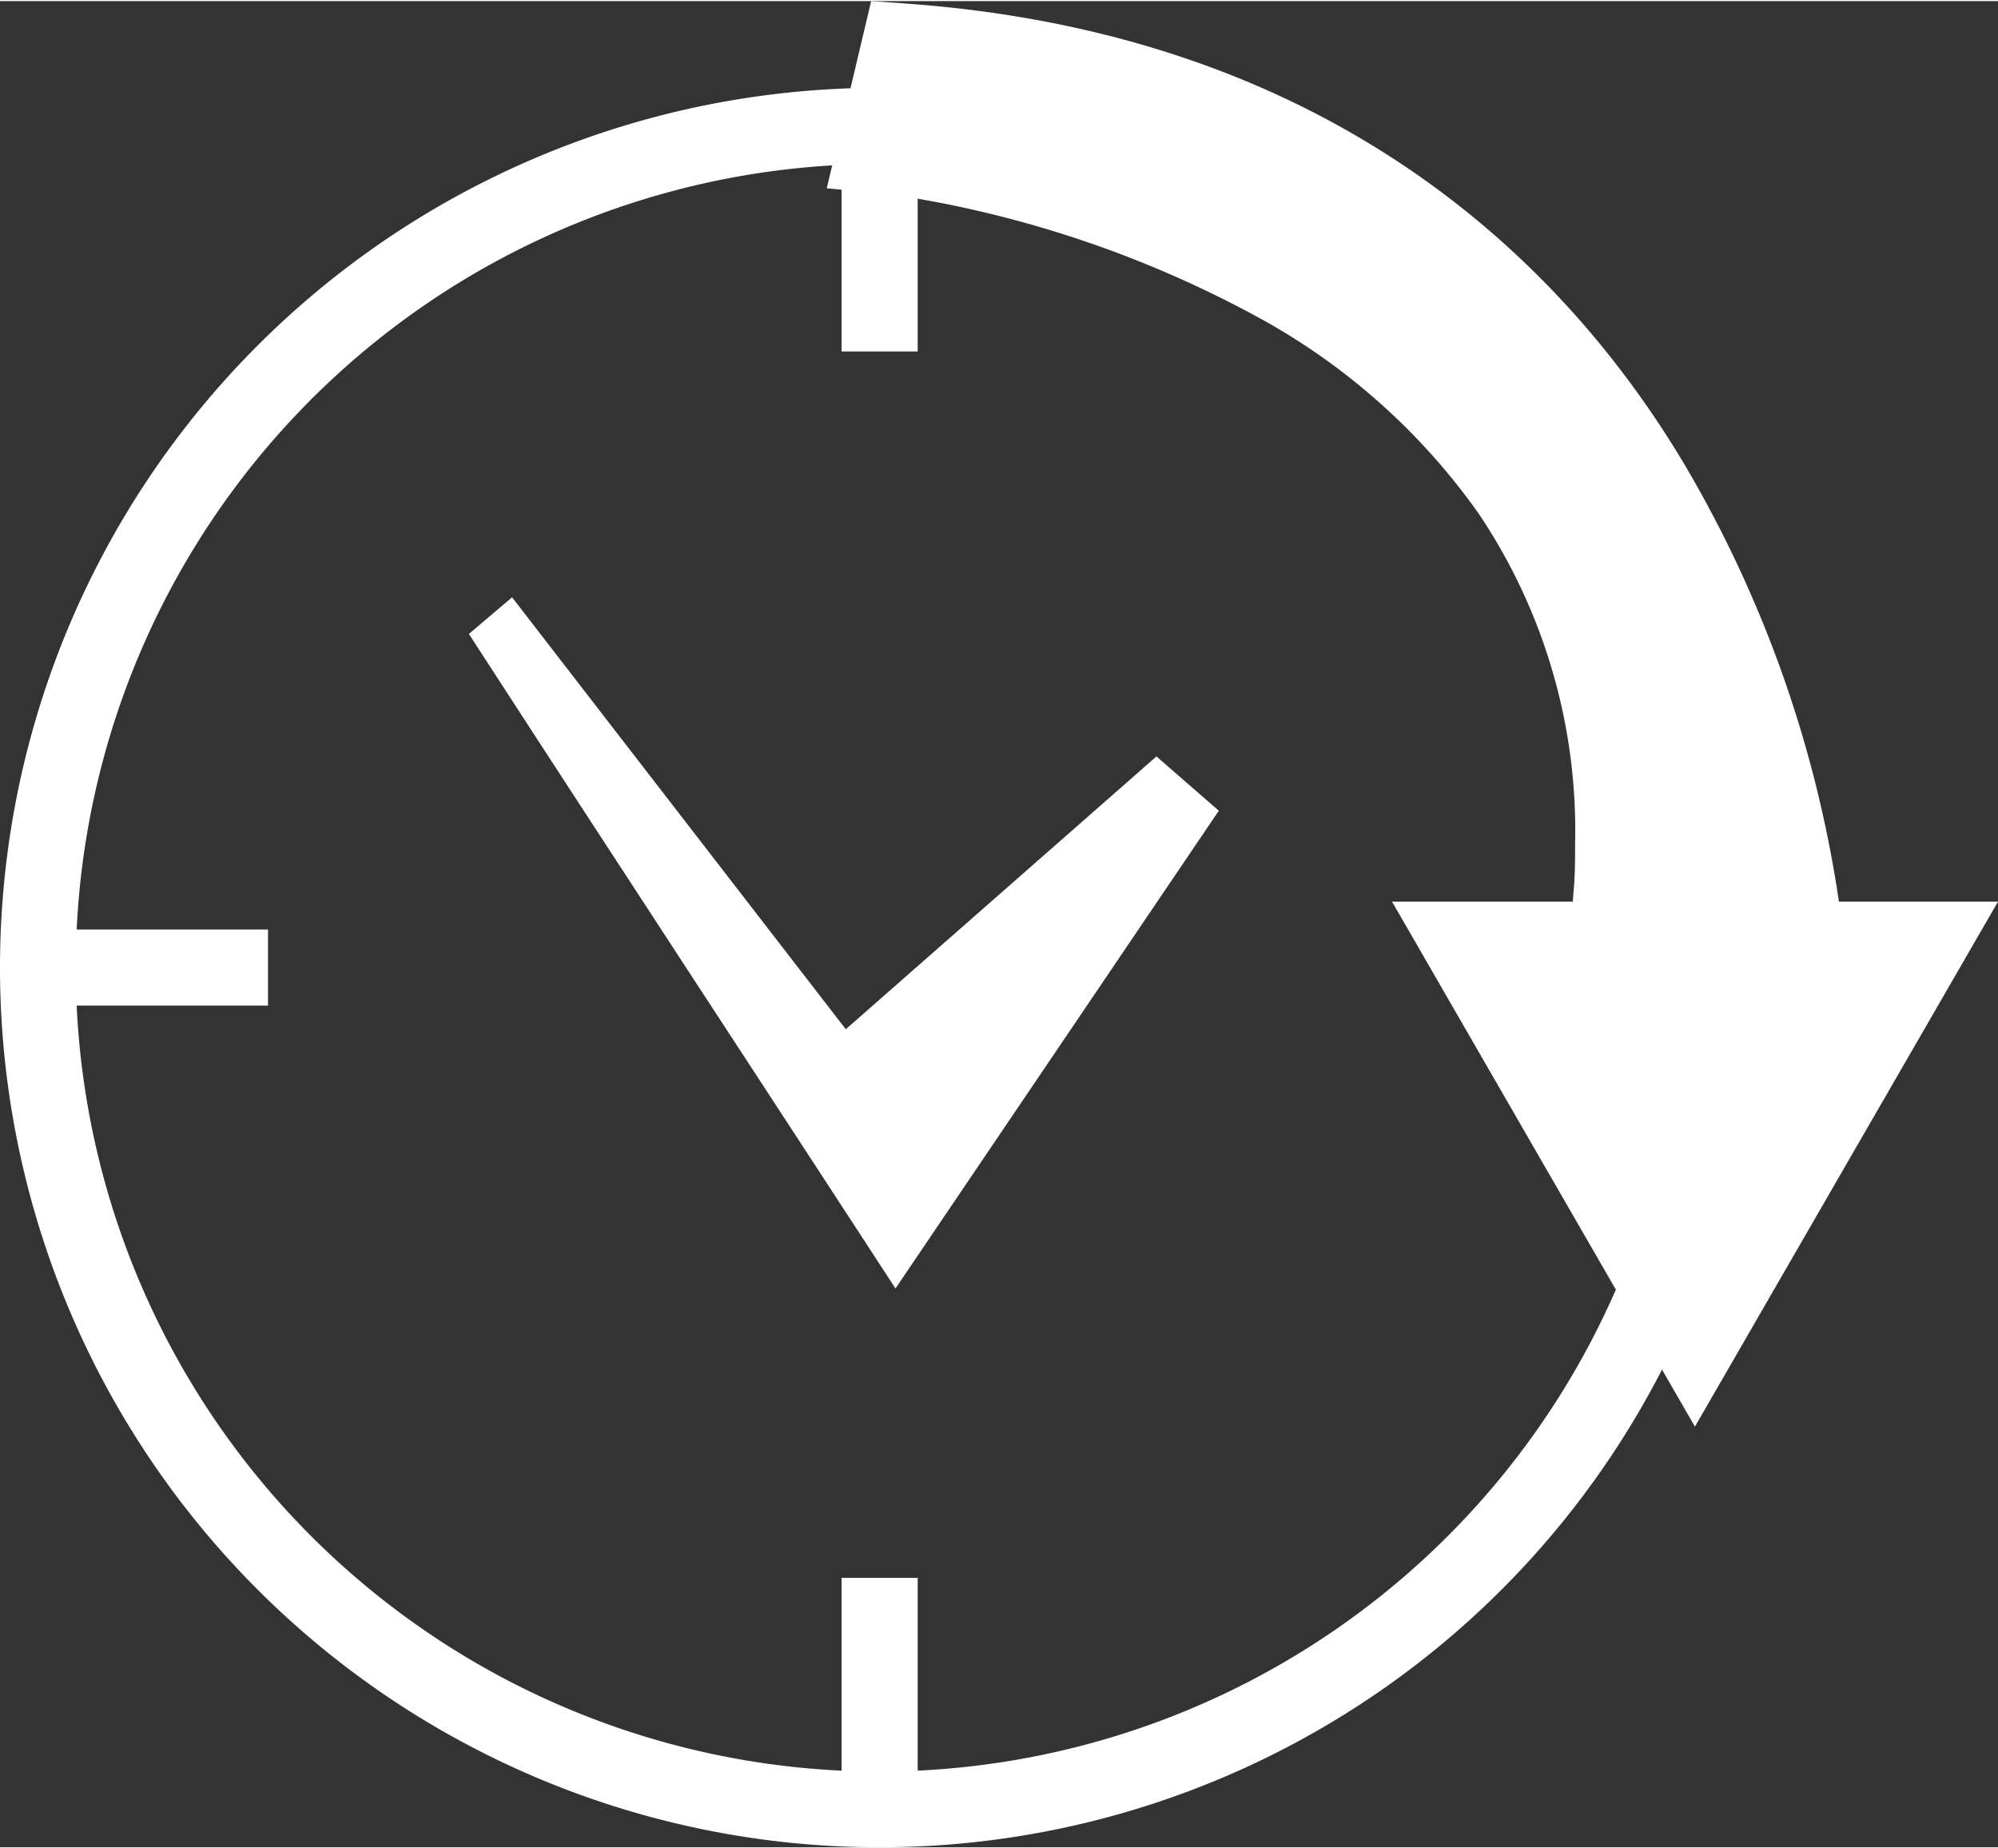
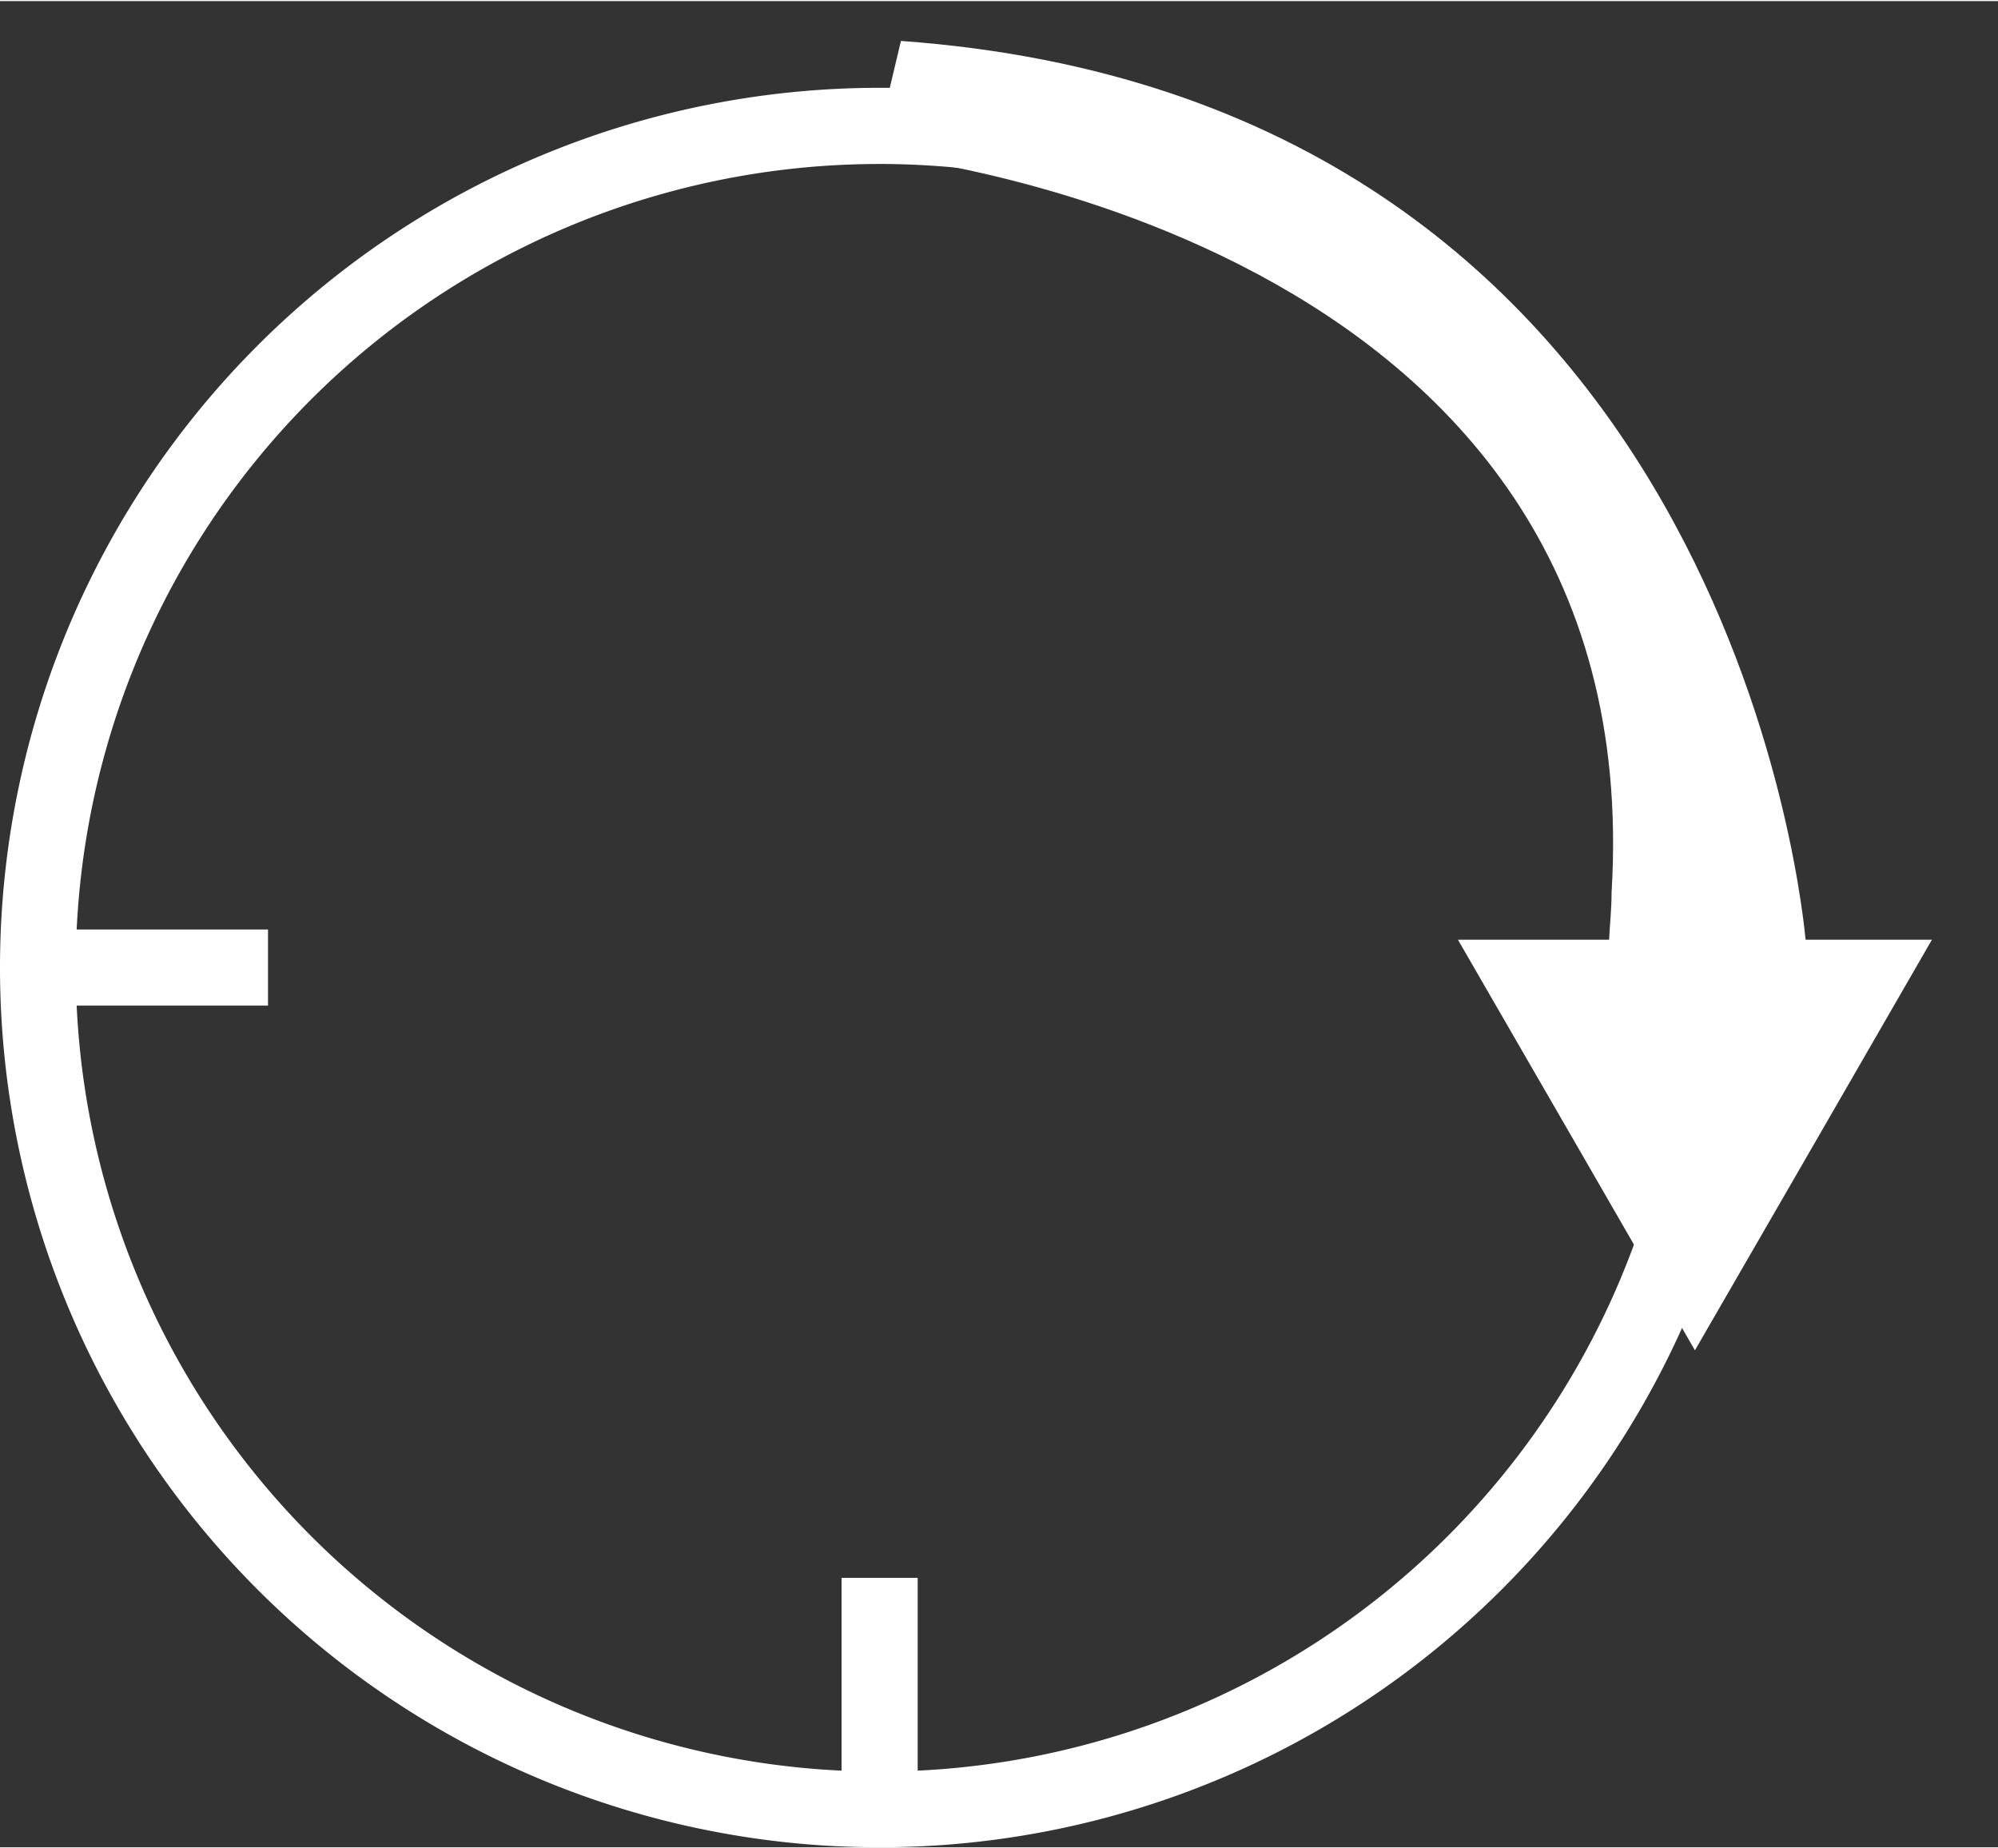
<svg xmlns="http://www.w3.org/2000/svg" width="40" height="37" viewBox="0 0 113.39 104.76">
  <rect x="0" y="0" width="113.39" height="104.76" fill="#333333" stroke="none" />
  <defs>
    <style>.a{fill:#fff;}.b{fill:#b2b2b2;}</style>
  </defs>
  <title>Zeitdauer</title>
  <path class="a" d="M97.68,59.15H95.52A45.61,45.61,0,1,1,82.16,26.91,45.46,45.46,0,0,1,95.52,59.15h4.32a49.92,49.92,0,1,0-49.92,49.92A49.92,49.92,0,0,0,99.84,59.15Z" transform="translate(0 -4.31)" />
-   <rect class="a" x="47.76" y="7.85" width="4.32" height="12.03" />
  <rect class="a" x="47.76" y="89.47" width="4.32" height="12.03" />
  <rect class="a" x="3.18" y="52.68" width="12.03" height="4.32" />
-   <rect class="b" x="84.27" y="52.68" width="12.03" height="4.32" />
-   <path class="a" d="M29.06,38.14,48,62.65,65.63,47.17l3.54,3.08L50.82,77.36c-7.69-11.81-16-24.47-24.21-37.14l2.45-2.08" transform="translate(0 -4.31)" />
  <path class="a" d="M102.47,57.57c-.4-4.16-5.69-47.71-51.34-51L49.6,13S93.75,17.2,91.46,54.88c0,.95-.1,1.83-.14,2.69H82.74l6.73,11.65,6.72,11.65,6.73-11.65,6.72-11.65Z" transform="translate(0 -4.31)" />
-   <path class="a" d="M102.47,57.57l2.15-.21a68.42,68.42,0,0,0-9-26.72C88.33,18.38,74.82,6.08,51.28,4.44l-1.84-.13L46.92,14.93l2.48.24.41,0a62.75,62.75,0,0,1,21.66,7.12A37,37,0,0,1,83.93,33.41a32.22,32.22,0,0,1,5.46,18.68c0,.86,0,1.74-.08,2.66s-.11,1.84-.15,2.71l2.16.11V55.41H79L87.59,70.3l8.6,14.9,8.6-14.9,8.6-14.89H102.47v2.16l2.15-.21-2.15.21v2.16h3.43l-4.85,8.41-4.86,8.41-4.85-8.41-4.86-8.41h6.89l.1-2c0-.86.1-1.73.15-2.67s.09-2,.09-2.92a36.3,36.3,0,0,0-7-22.2c-6.3-8.48-15.55-13.18-23.15-15.81a65.39,65.39,0,0,0-13.77-3.22L49.6,13l2.11.5L53.23,7.1l-2.1-.5L51,8.75c22.12,1.62,34.08,12.74,40.94,24.11a64.1,64.1,0,0,1,8.41,24.92l.19,1.95h2Z" transform="translate(0 -4.31)" />
</svg>